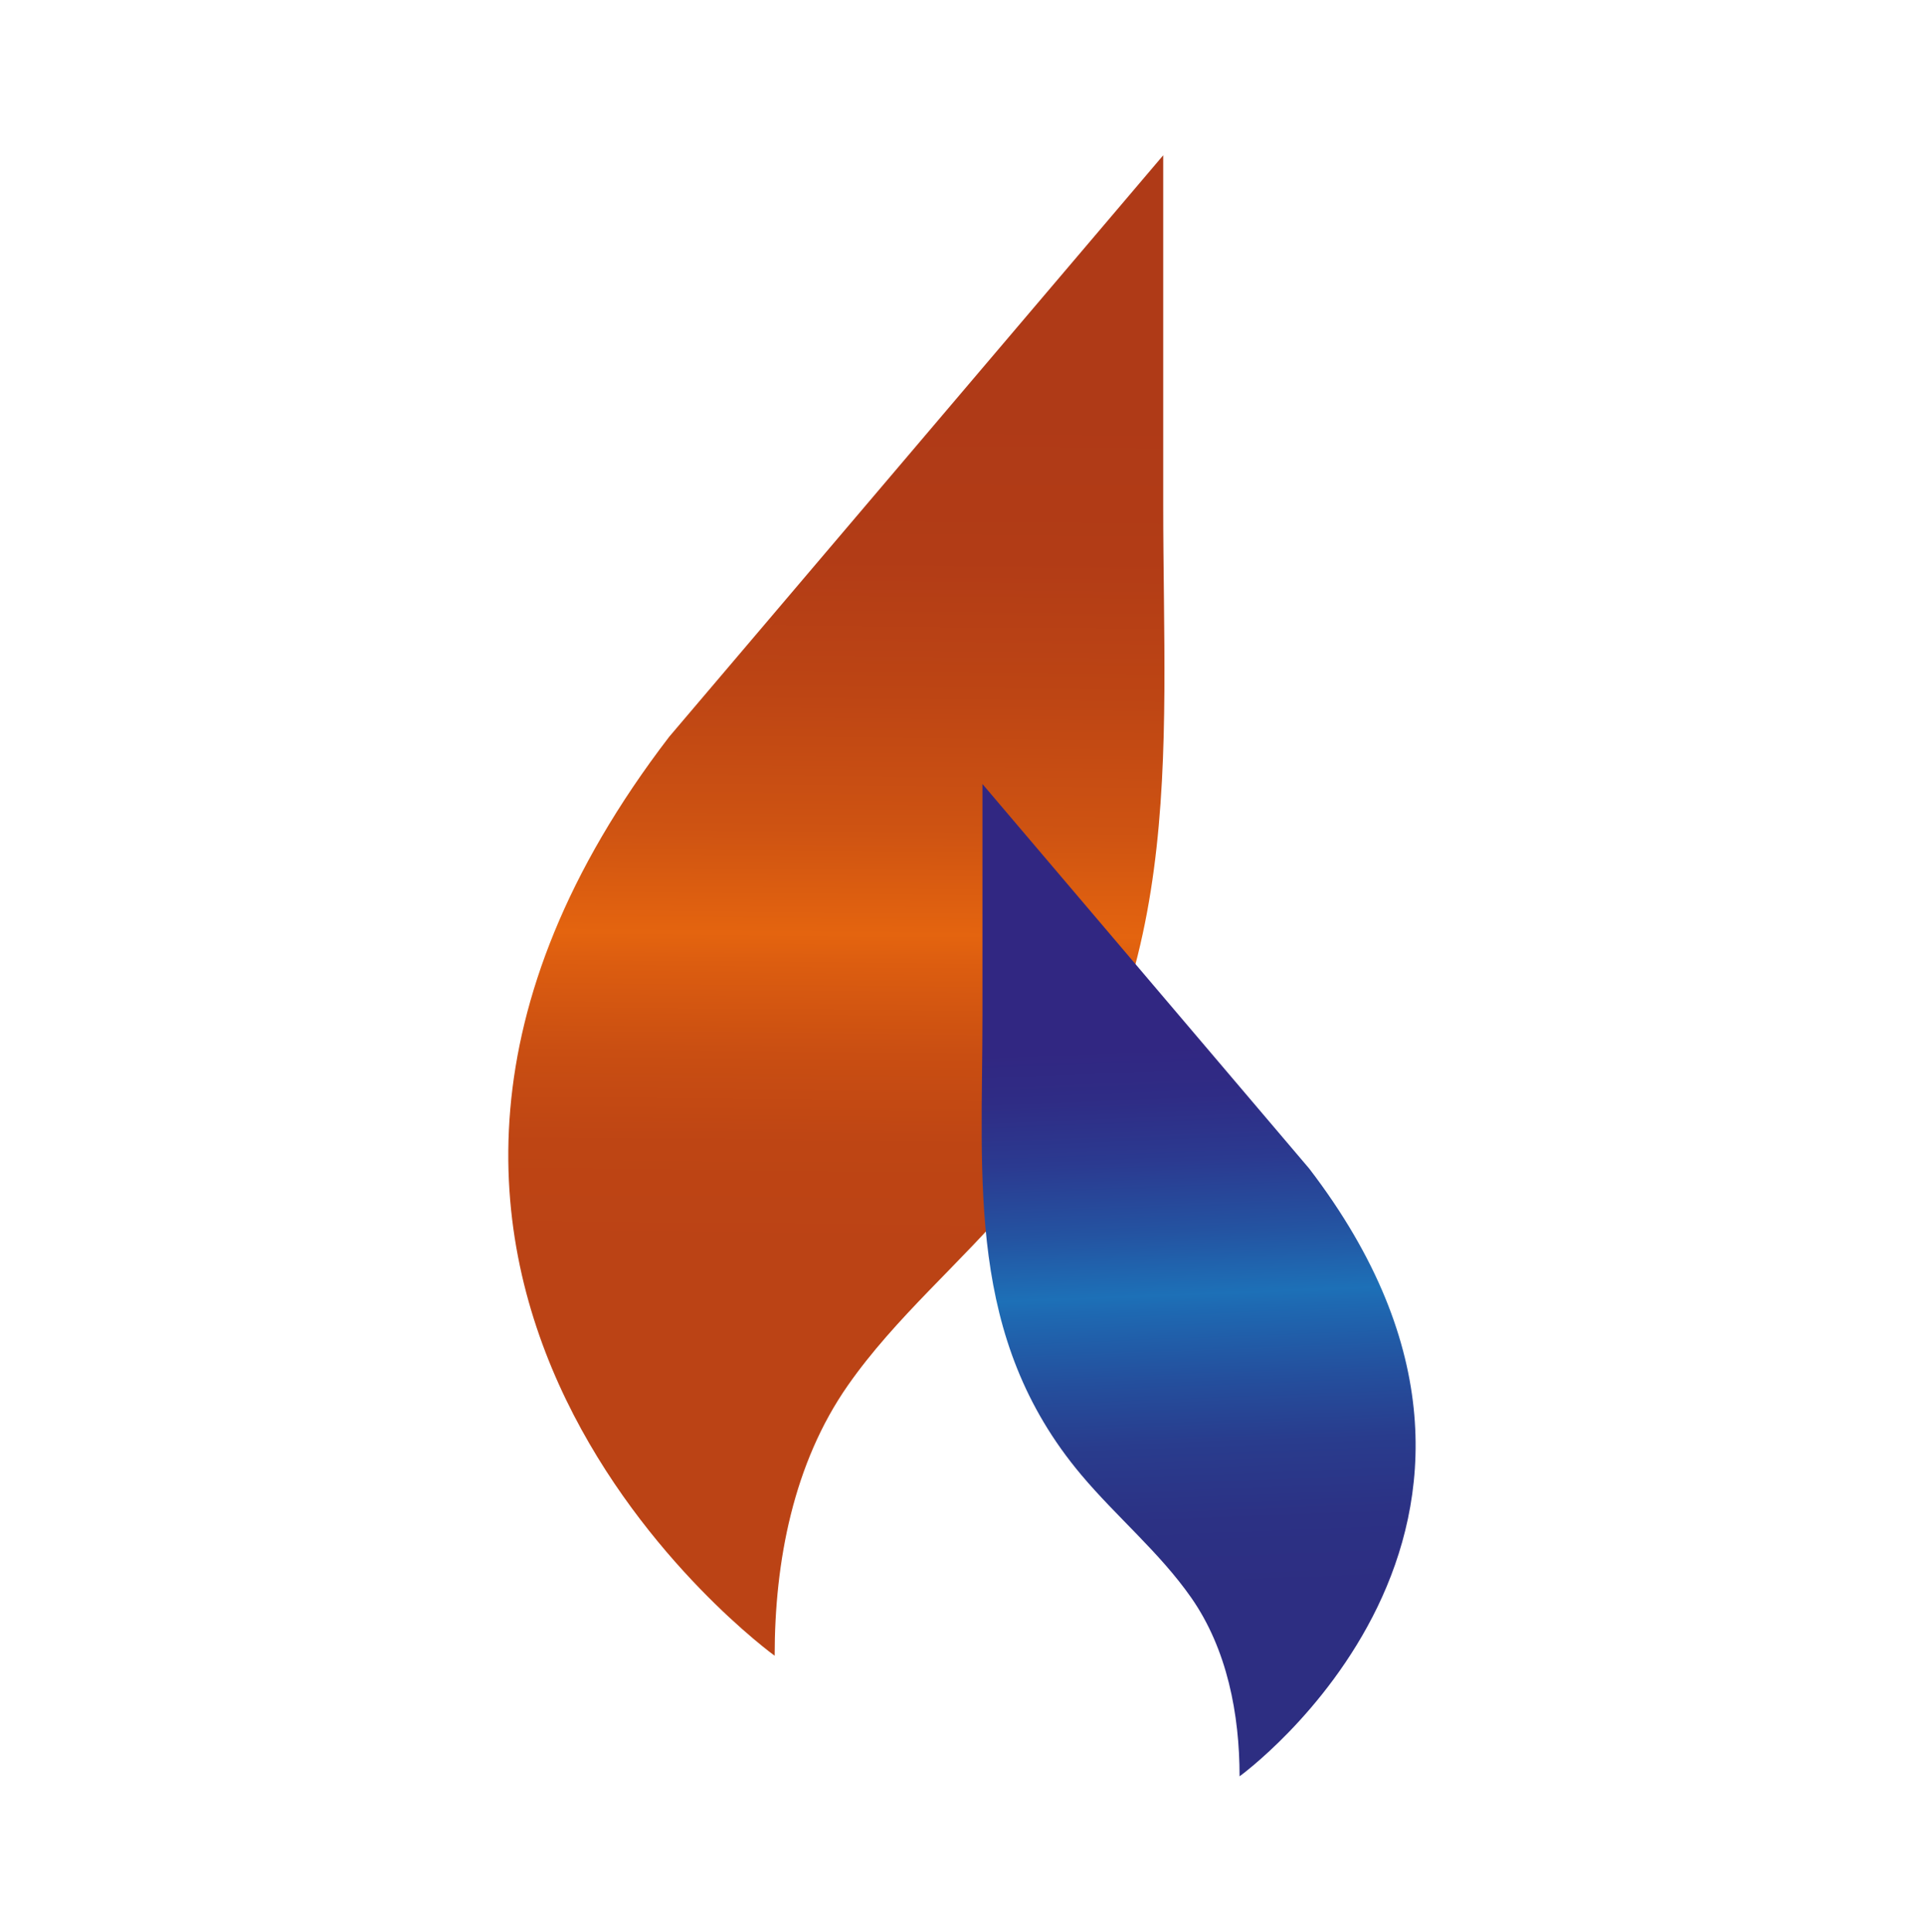
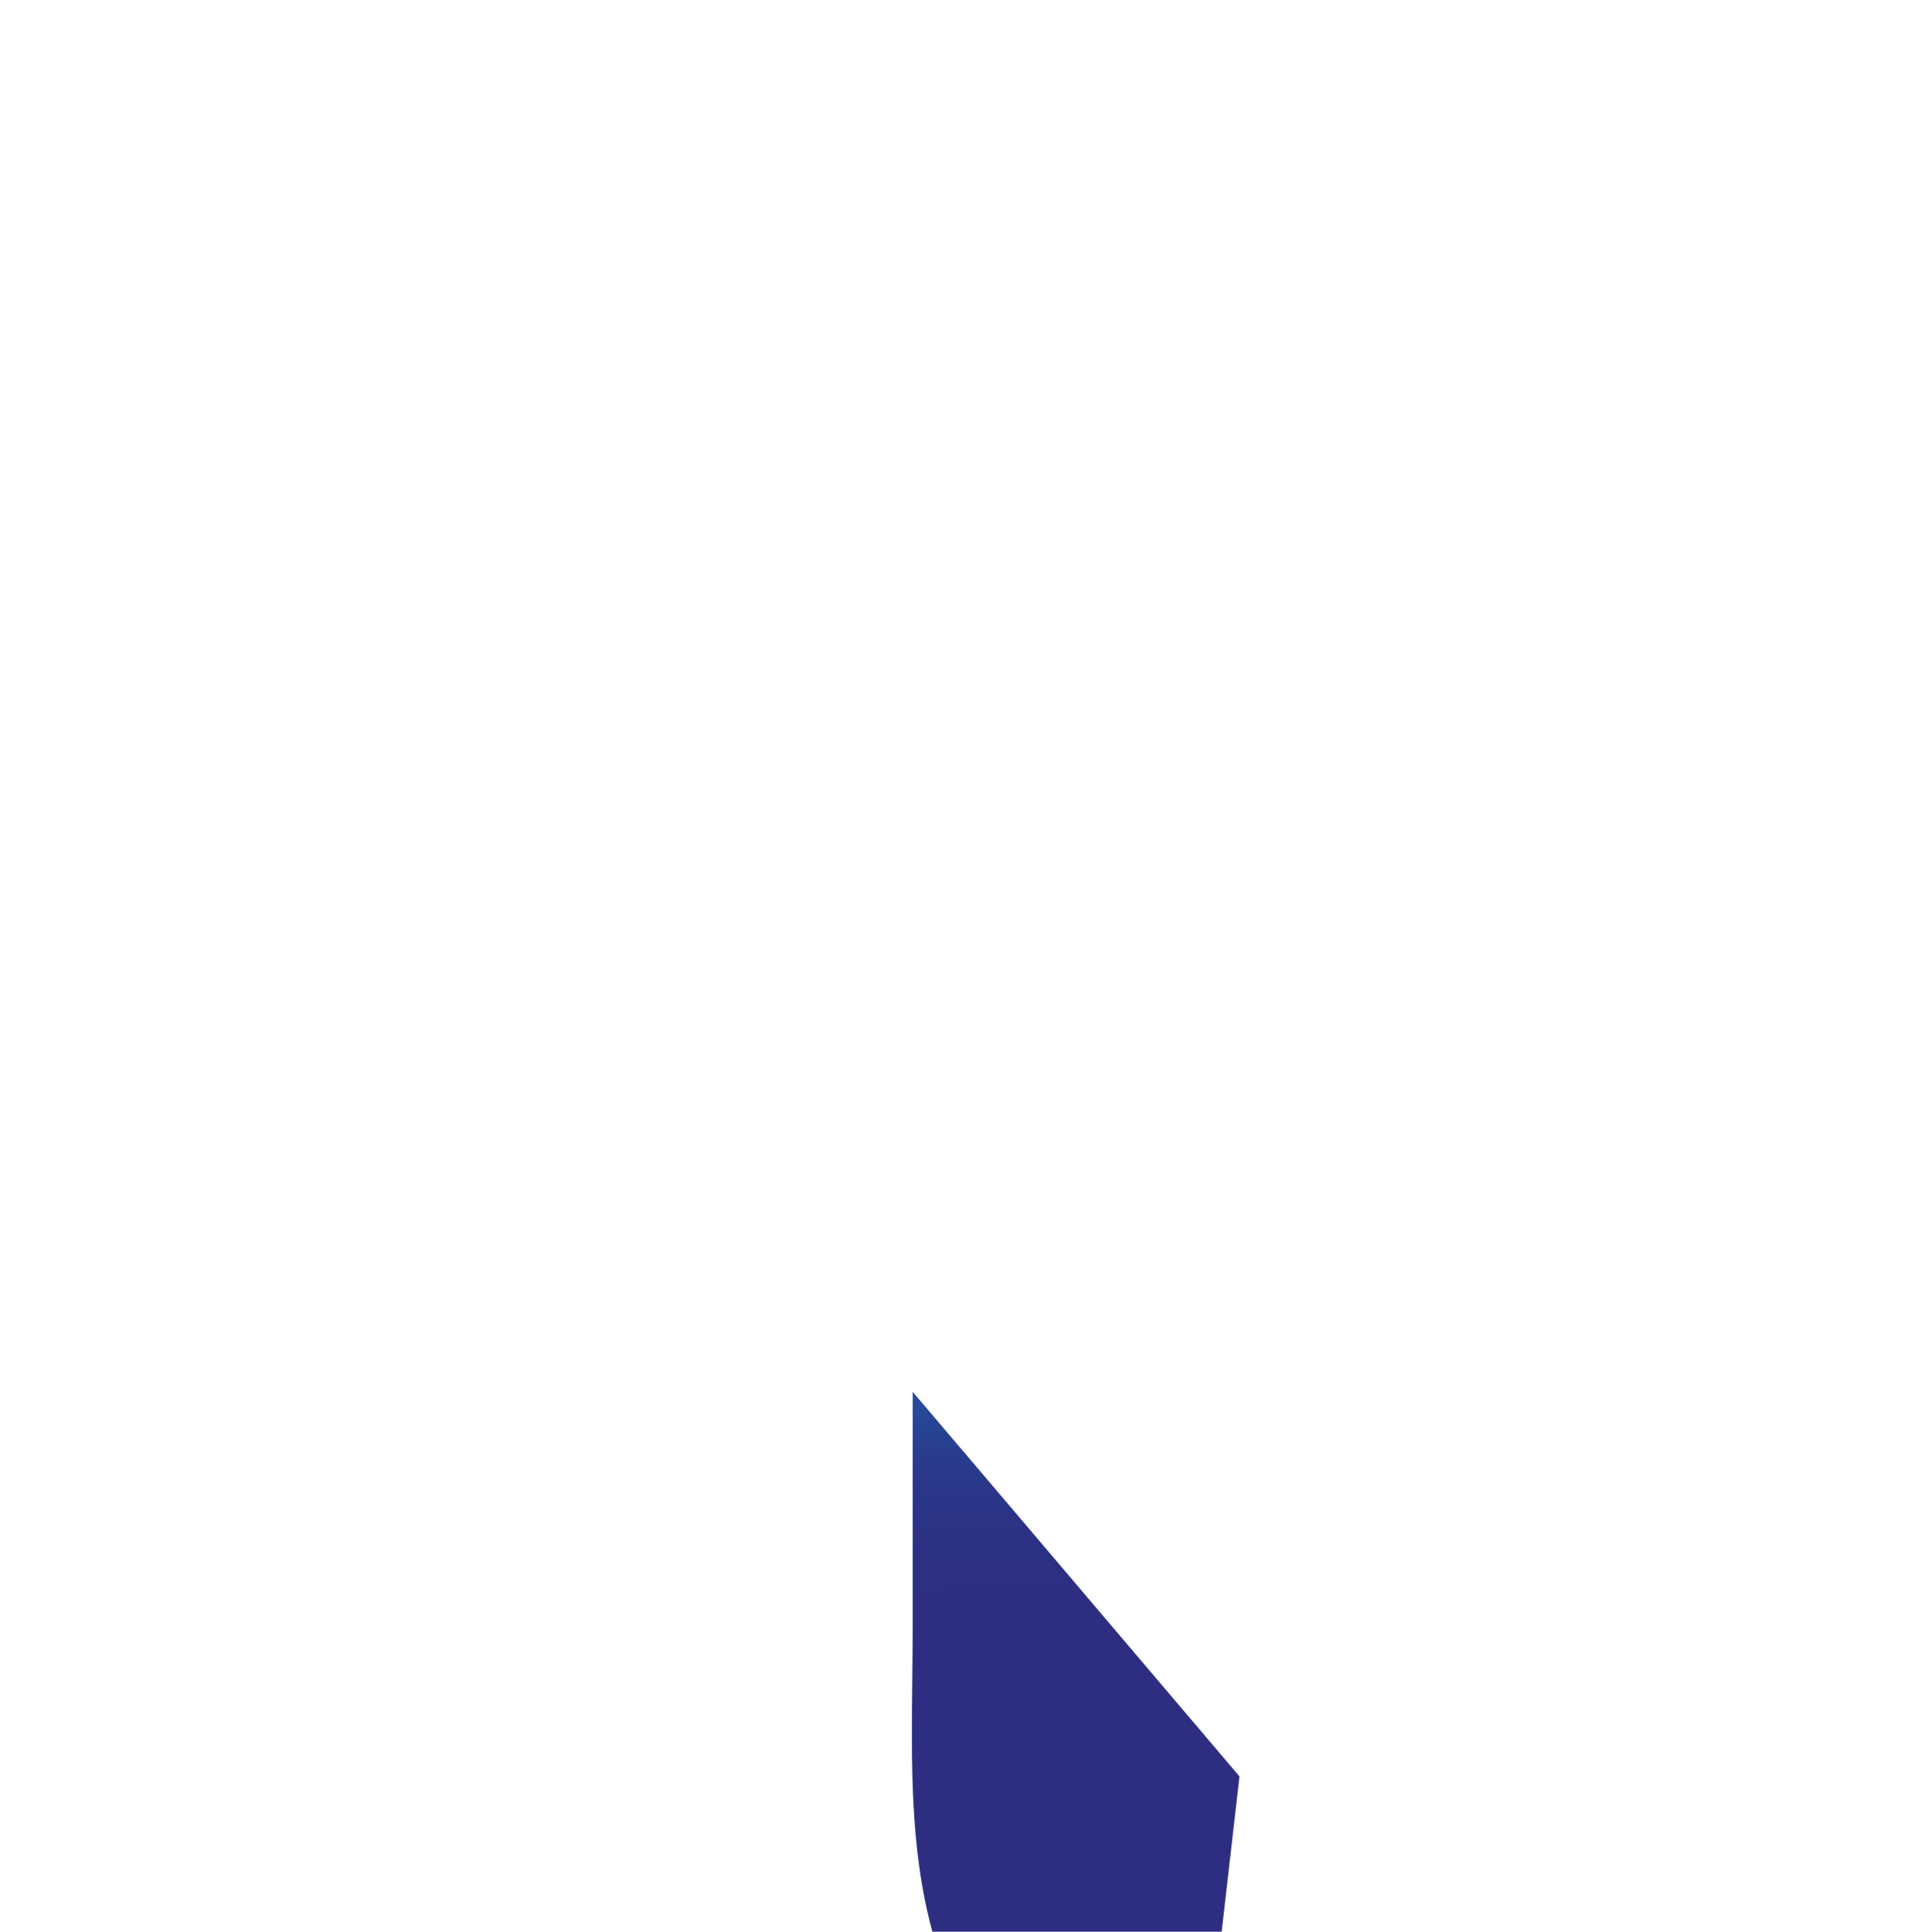
<svg xmlns="http://www.w3.org/2000/svg" id="Calque_1" viewBox="0 0 195.54 196.29">
  <defs>
    <style>.cls-1{fill:url(#Dégradé_sans_nom_9);}.cls-2{fill:#fff;filter:url(#drop-shadow-1);}.cls-3{fill:url(#Dégradé_sans_nom_10);}</style>
    <filter id="drop-shadow-1" x=".83" y="1.22" width="199.92" height="199.92" filterUnits="userSpaceOnUse">
      <feGaussianBlur stdDeviation="3.03" />
    </filter>
    <linearGradient id="Dégradé_sans_nom_9" x1="84.27" y1="168.31" x2="85.78" y2="15.46" gradientUnits="userSpaceOnUse">
      <stop offset=".27" stop-color="#bb4315" />
      <stop offset=".34" stop-color="#be4514" />
      <stop offset=".4" stop-color="#c94e12" />
      <stop offset=".46" stop-color="#dc5d10" />
      <stop offset=".48" stop-color="#e4640f" />
      <stop offset=".55" stop-color="#ce5312" />
      <stop offset=".64" stop-color="#bd4514" />
      <stop offset=".73" stop-color="#b23c16" />
      <stop offset=".83" stop-color="#af3a17" />
    </linearGradient>
    <linearGradient id="Dégradé_sans_nom_10" x1="123.63" y1="178.39" x2="120.82" y2="106.25" gradientUnits="userSpaceOnUse">
      <stop offset=".23" stop-color="#2d2e82" />
      <stop offset=".33" stop-color="#2c3184" />
      <stop offset=".44" stop-color="#293c8d" />
      <stop offset=".53" stop-color="#244f9d" />
      <stop offset=".63" stop-color="#1e69b2" />
      <stop offset=".65" stop-color="#1d70b7" />
      <stop offset=".74" stop-color="#2453a1" />
      <stop offset=".84" stop-color="#2b3a90" />
      <stop offset=".93" stop-color="#2f2c85" />
      <stop offset="1" stop-color="#312782" />
    </linearGradient>
  </defs>
  <rect class="cls-2" x="7.08" y="7.46" width="181.37" height="181.37" rx="48.3" ry="48.3" />
-   <path class="cls-1" d="M78.73,168.25s-52.97-38.27-10.72-93.38c0,0,50.21-59.09,50.21-59.09v35.57c0,25.57,2.53,49.53-15.17,70.58-5.42,6.45-12.04,11.92-16.88,18.85-5.54,7.93-7.44,17.91-7.44,27.47Z" />
-   <path class="cls-3" d="M125.97,180.51s35.03-25.31,7.09-61.76l-33.21-39.08c0,7.84,0,15.68,0,23.52,0,16.91-1.67,32.76,10.04,46.68,3.59,4.27,7.96,7.88,11.17,12.47,3.66,5.24,4.92,11.85,4.92,18.17Z" />
+   <path class="cls-3" d="M125.97,180.51l-33.21-39.08c0,7.84,0,15.68,0,23.52,0,16.91-1.67,32.76,10.04,46.68,3.59,4.27,7.96,7.88,11.17,12.47,3.66,5.24,4.92,11.85,4.92,18.17Z" />
</svg>